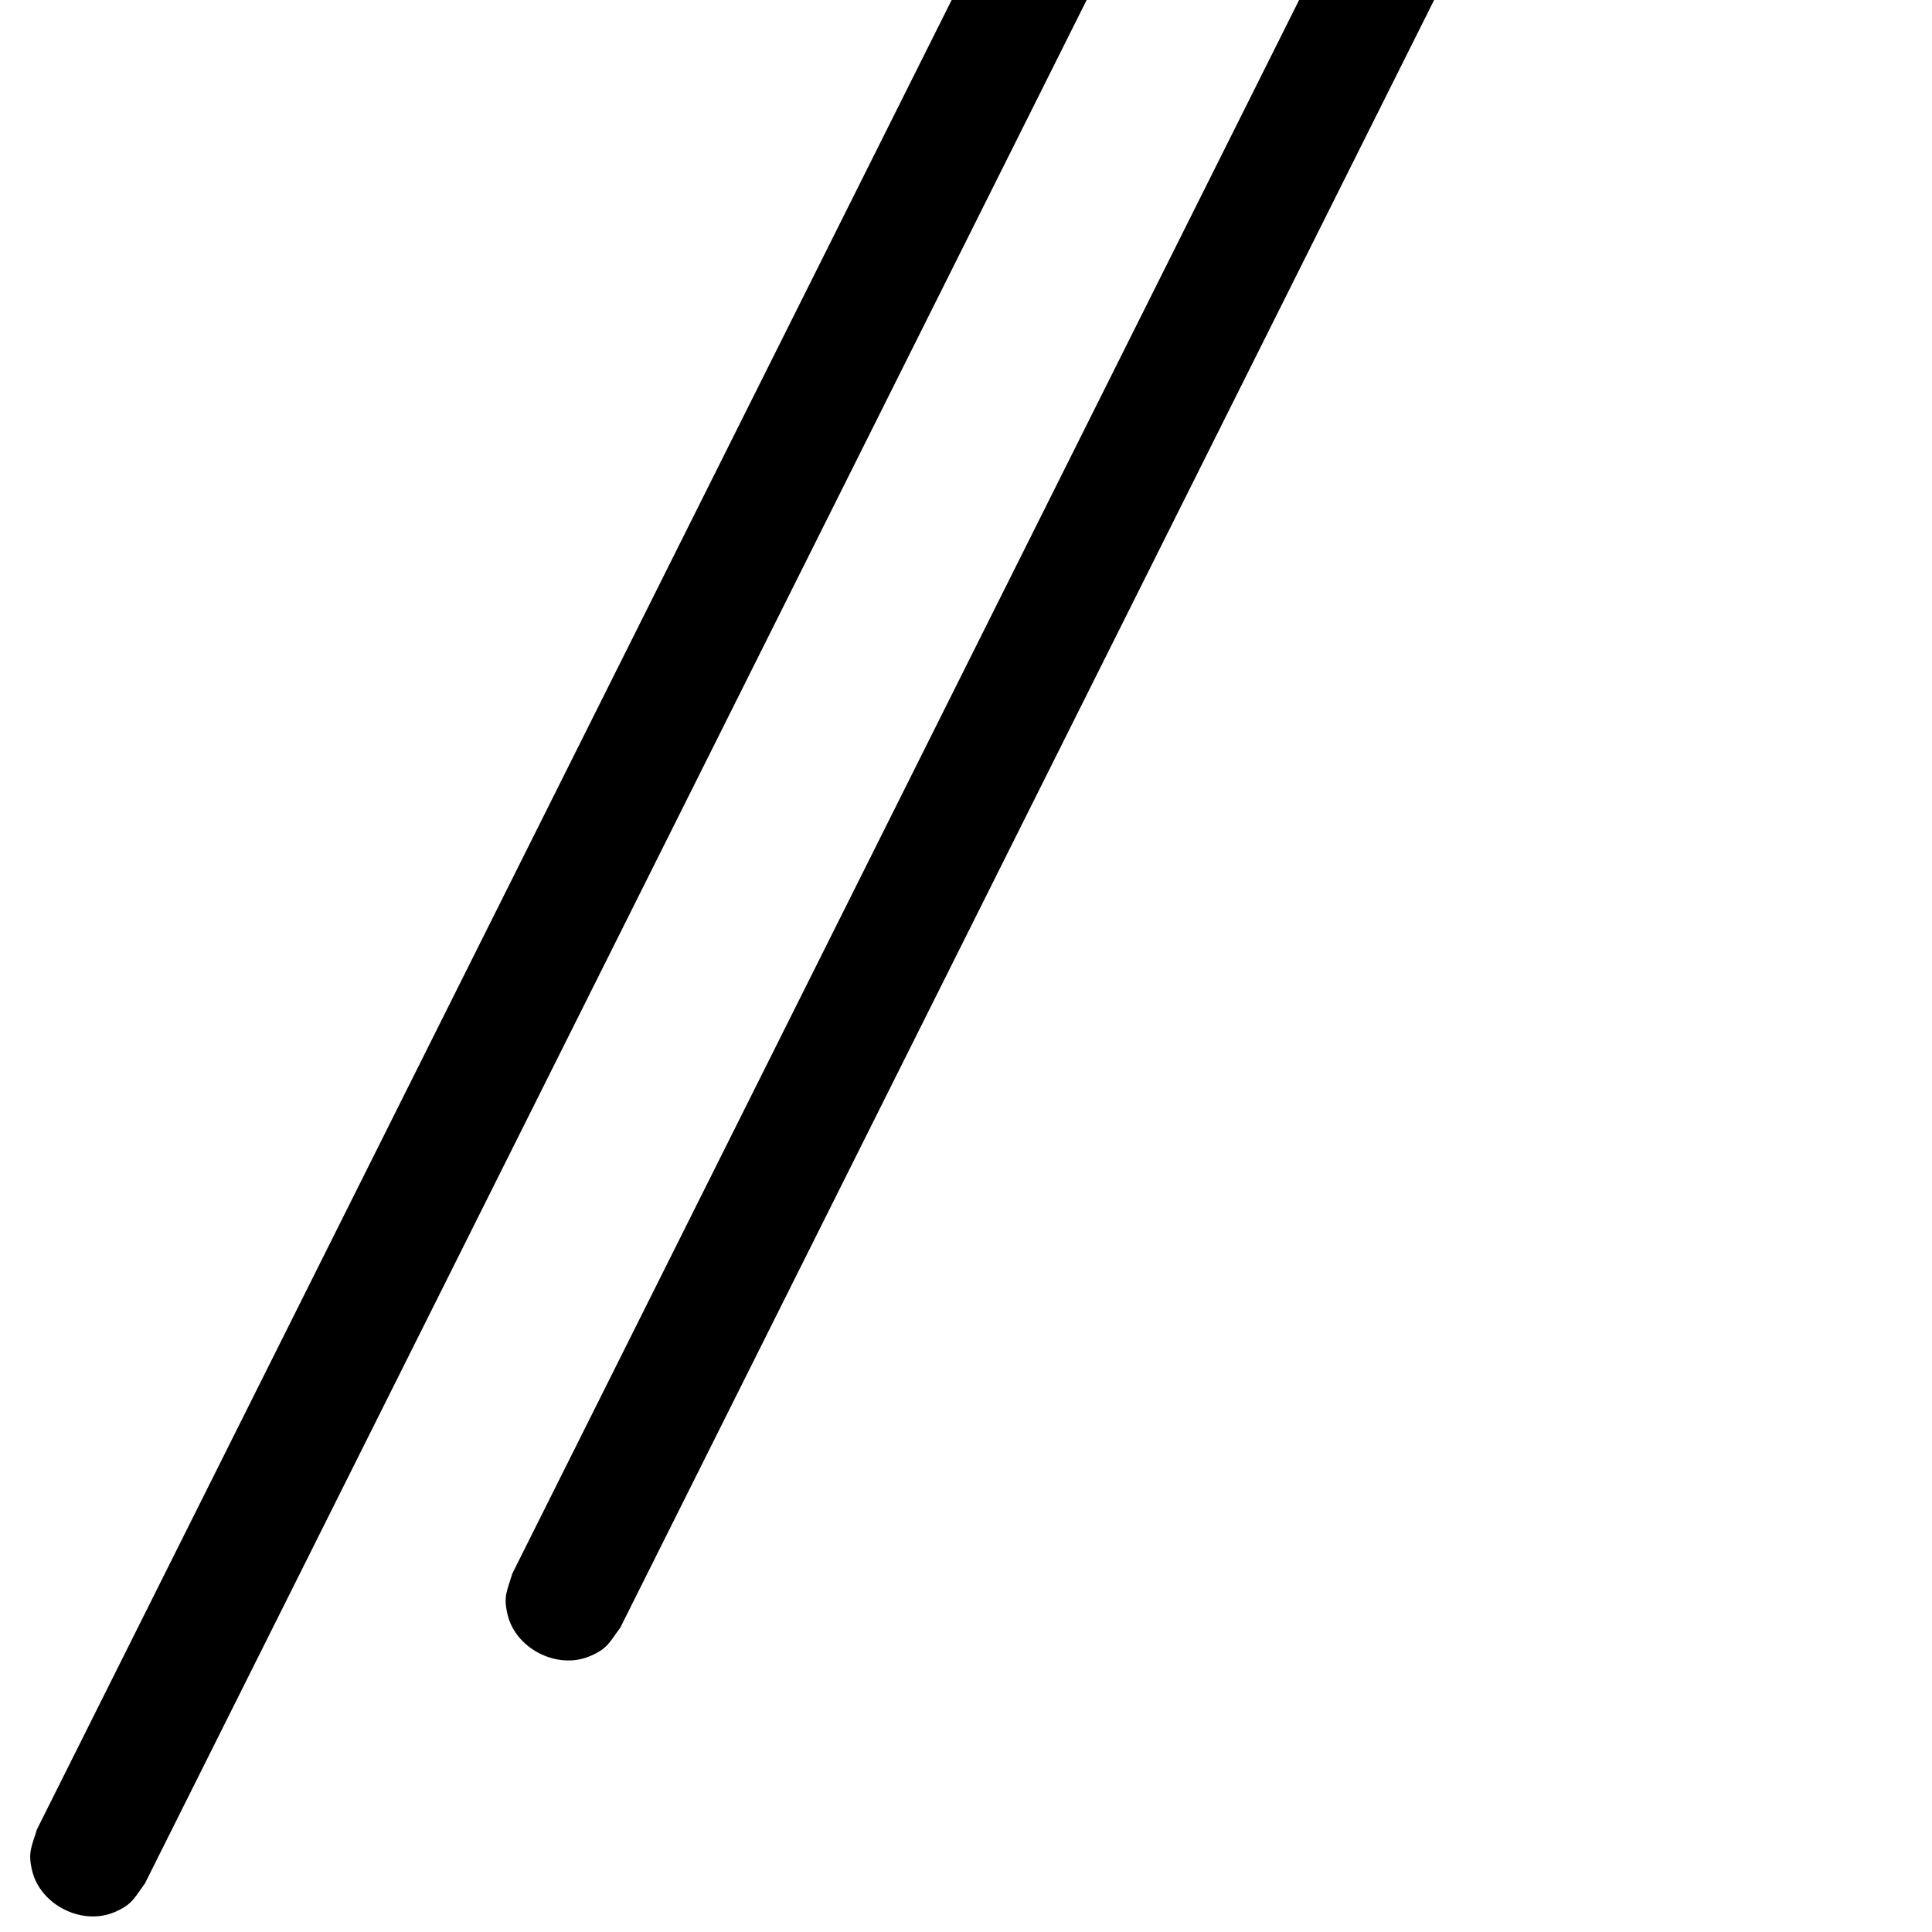
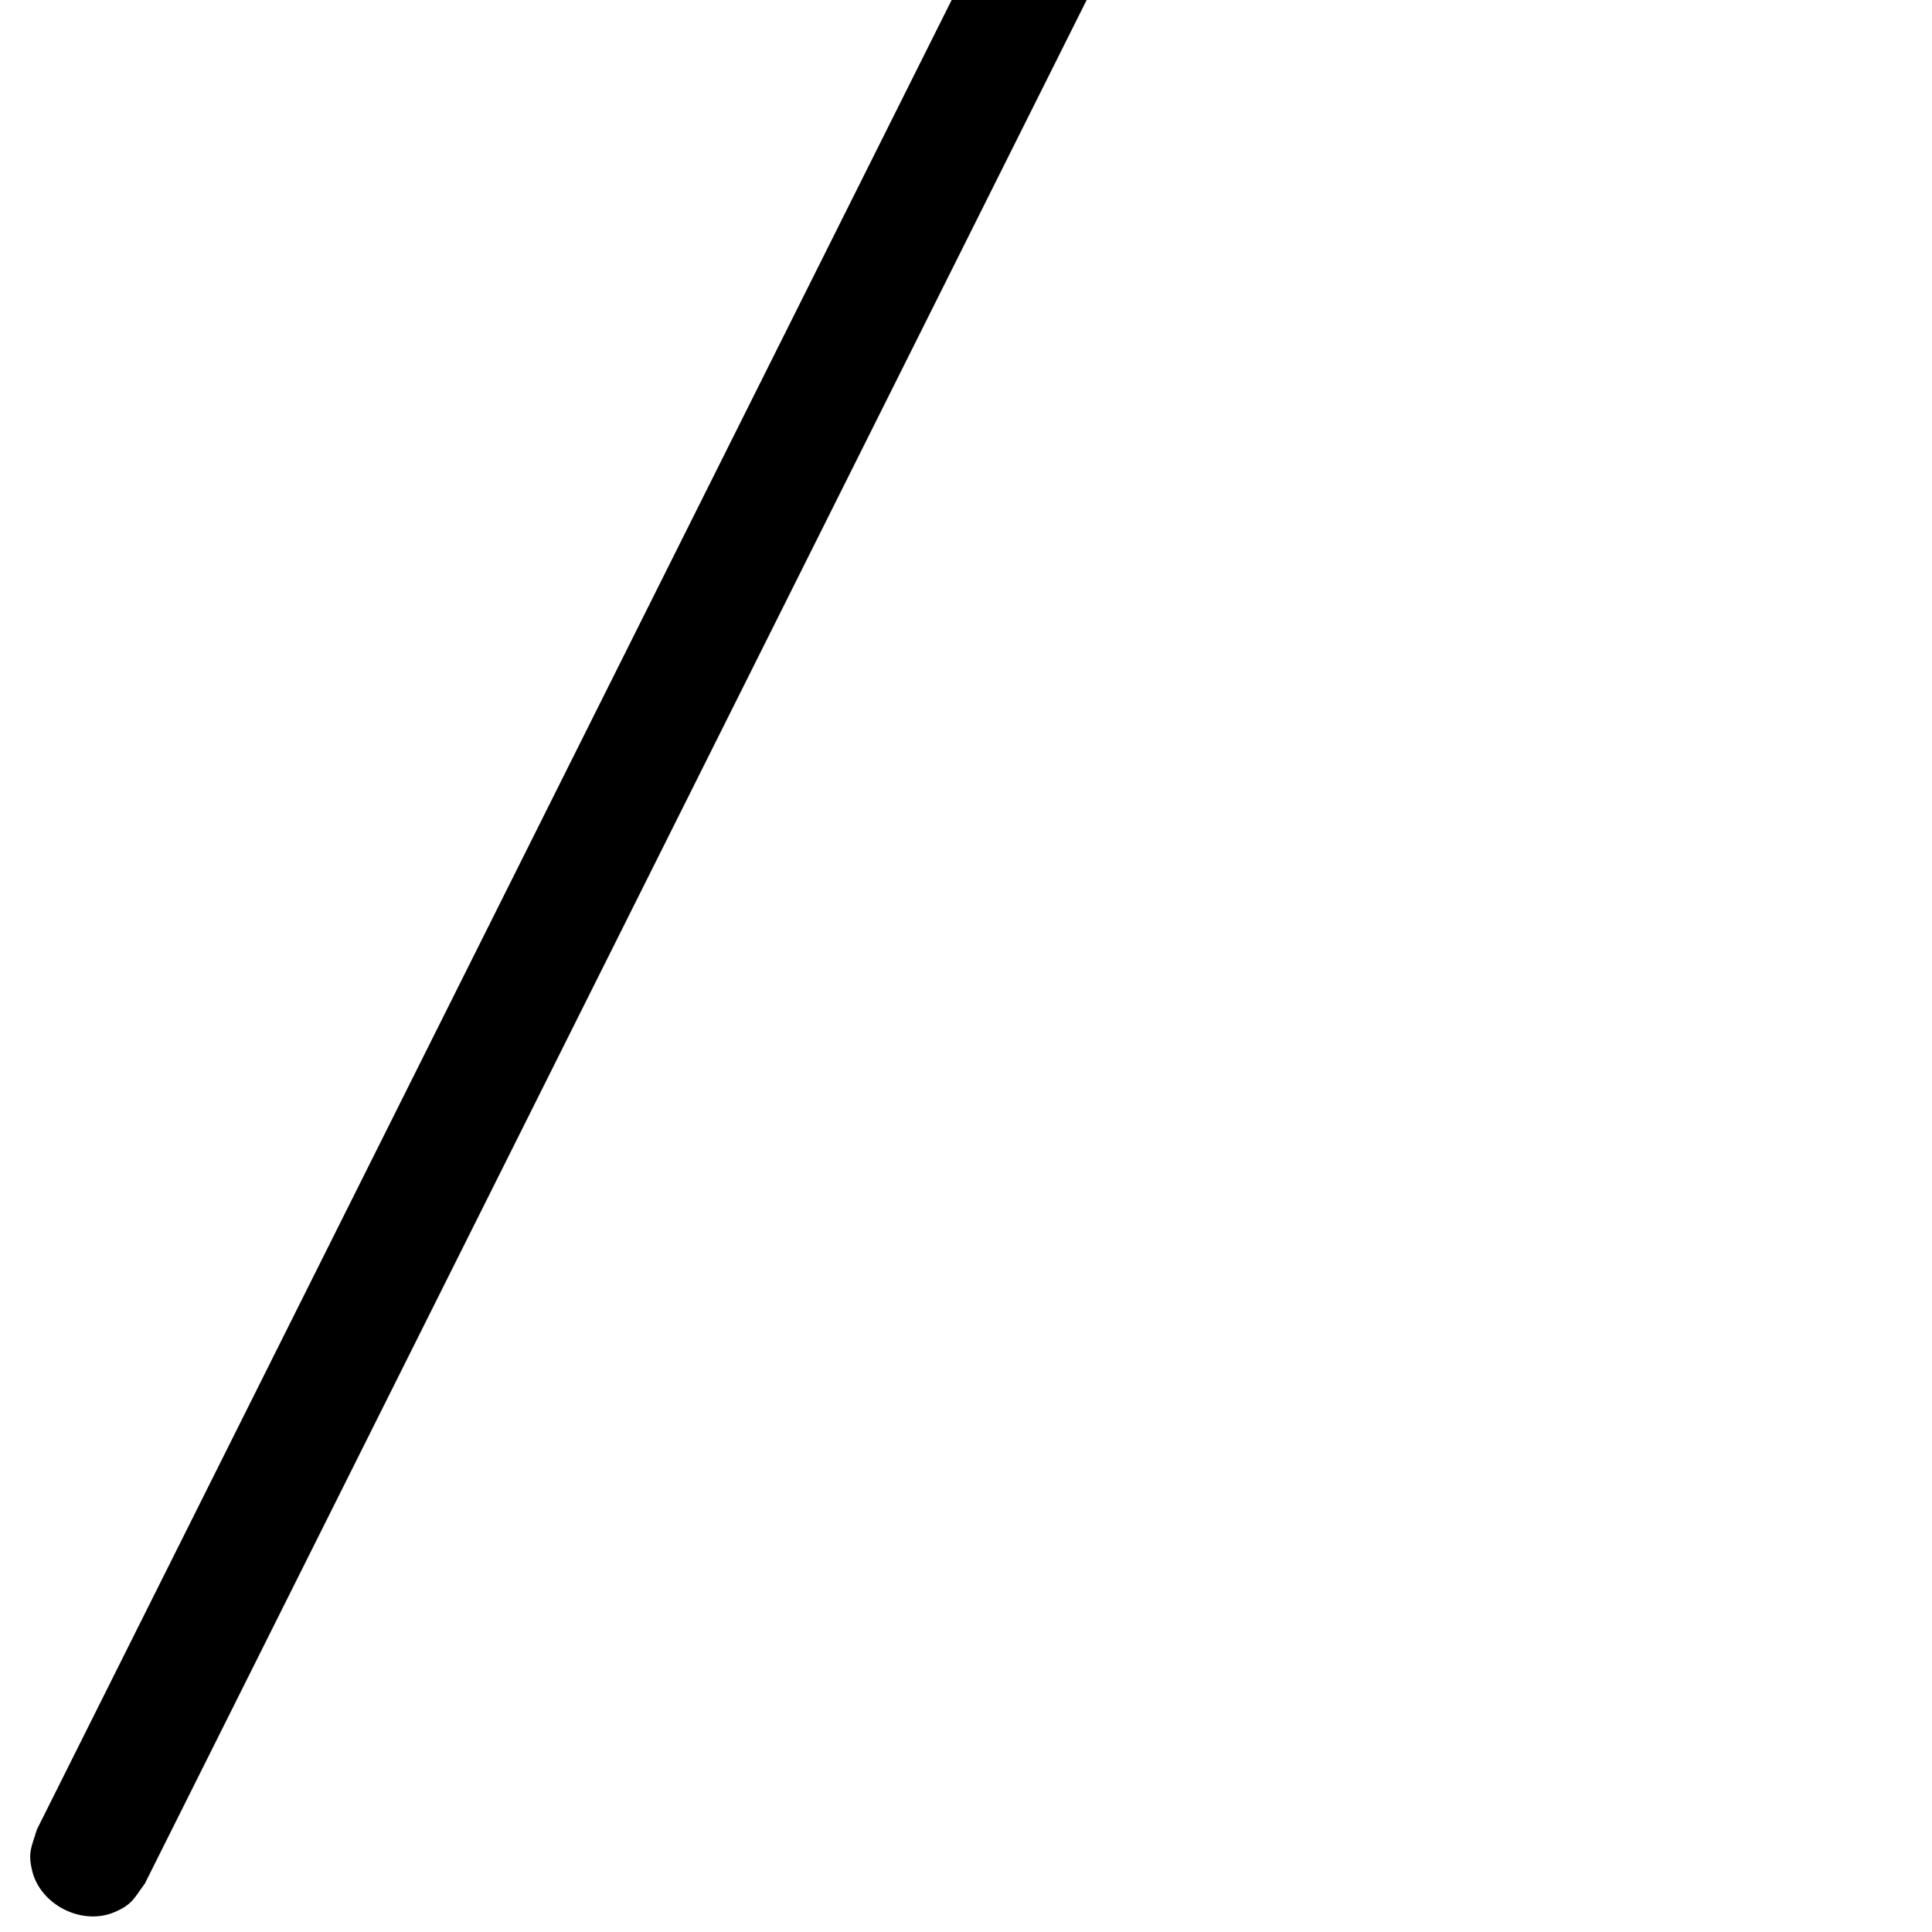
<svg xmlns="http://www.w3.org/2000/svg" width="100%" height="100%" viewBox="0 0 256 256" version="1.1" xml:space="preserve" style="fill-rule:evenodd;clip-rule:evenodd;stroke-linejoin:round;stroke-miterlimit:2;">
  <g transform="matrix(1.203,0,0,1.203,-16.37,-10.014)">
    <path d="M131.92,-6.375C133.309,-5.68 134.732,-4.939 135.574,-3.664C136.436,-2.36 136.81,-0.793 136.631,0.76C136.543,1.525 136.192,2.236 135.973,2.974L29.563,215.794C28.365,217.408 28.192,218.083 26.259,218.921C22.658,220.482 18.049,218.147 17.146,214.364C16.656,212.316 17.093,211.772 17.666,209.845L124.076,-2.974C124.534,-3.593 124.893,-4.3 125.452,-4.829C126.981,-6.278 127.671,-6.172 129.626,-6.639C130.39,-6.551 131.155,-6.463 131.92,-6.375Z" />
  </g>
  <g transform="matrix(1.203,0,0,1.203,46.63,-43.931)">
-     <path d="M131.92,-6.375C133.309,-5.68 134.732,-4.939 135.574,-3.664C136.436,-2.36 136.81,-0.793 136.631,0.76C136.543,1.525 136.192,2.236 135.973,2.974L29.563,215.794C28.365,217.408 28.192,218.083 26.259,218.921C22.658,220.482 18.049,218.147 17.146,214.364C16.656,212.316 17.093,211.772 17.666,209.845L124.076,-2.974C124.534,-3.593 124.893,-4.3 125.452,-4.829C126.981,-6.278 127.671,-6.172 129.626,-6.639C130.39,-6.551 131.155,-6.463 131.92,-6.375Z" />
-   </g>
+     </g>
</svg>